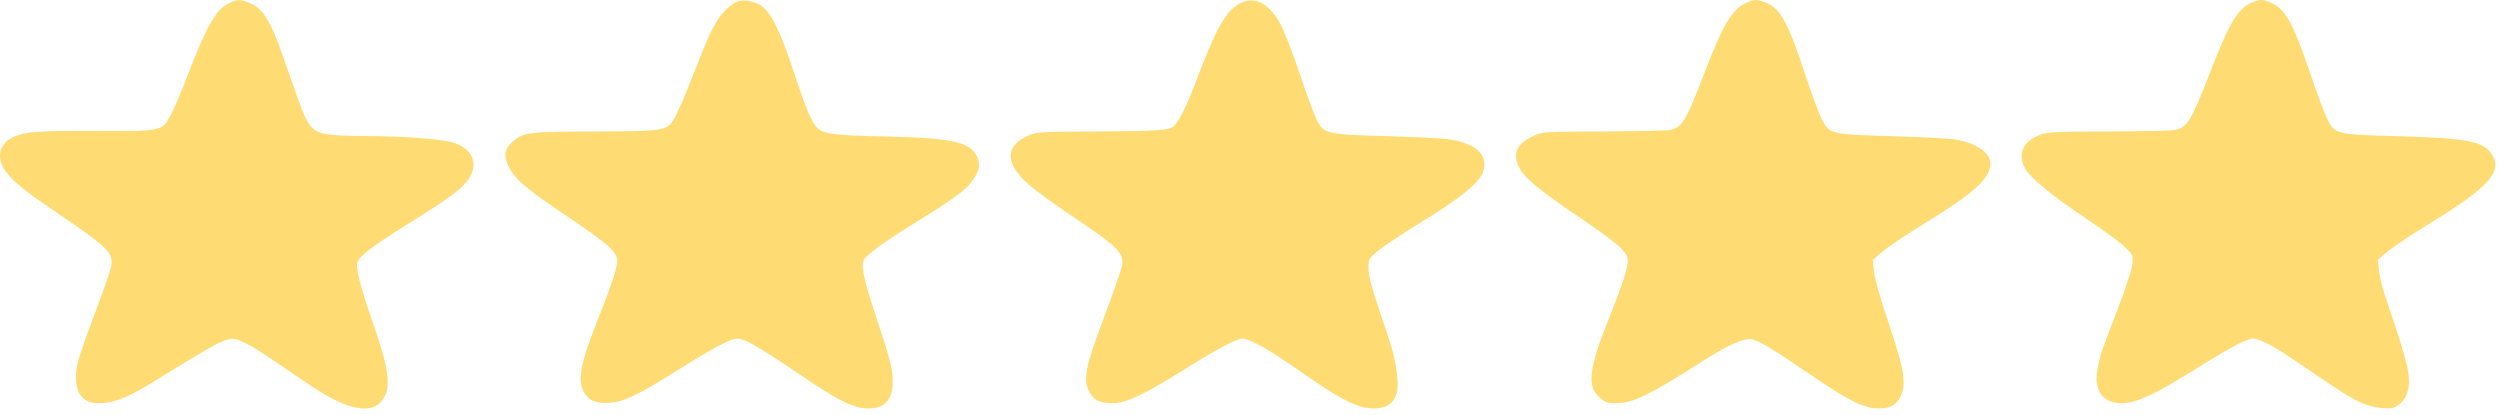
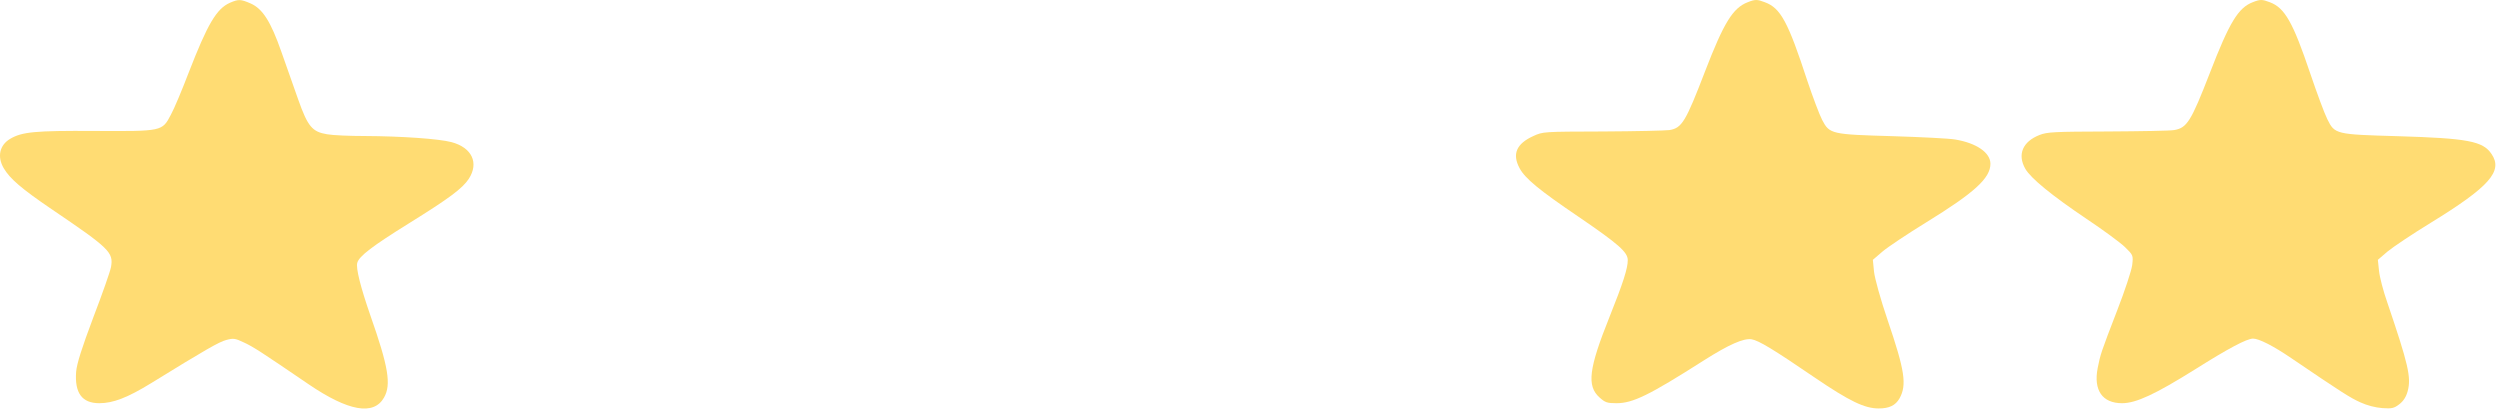
<svg xmlns="http://www.w3.org/2000/svg" width="217" height="36" viewBox="0 0 217 36" fill="none">
  <path d="M19.961 0.24C18.793 0.755 18.015 2.089 16.39 6.273C15.815 7.774 15.121 9.441 14.833 9.956C14.071 11.412 14.105 11.396 8.182 11.366C3.054 11.336 1.92 11.442 0.888 12.048C-0.043 12.594 -0.263 13.61 0.329 14.61C0.871 15.52 1.852 16.368 4.459 18.142C9.519 21.568 9.857 21.901 9.637 23.175C9.57 23.553 8.876 25.524 8.097 27.555C7.082 30.254 6.676 31.542 6.608 32.27C6.472 34.119 7.116 34.998 8.622 34.998C9.823 34.998 11.076 34.513 13.124 33.255C17.845 30.345 19.013 29.677 19.639 29.511C20.266 29.344 20.401 29.359 21.196 29.738C22.009 30.117 22.635 30.526 26.798 33.361C30.234 35.696 32.434 36.09 33.331 34.513C33.974 33.391 33.72 31.845 32.146 27.373C31.3 24.933 30.877 23.265 31.012 22.811C31.165 22.235 32.349 21.34 35.497 19.385C38.984 17.217 40.134 16.368 40.693 15.52C41.59 14.14 40.964 12.806 39.187 12.336C38.103 12.048 34.854 11.821 31.689 11.806C30.369 11.806 28.88 11.745 28.389 11.654C27.103 11.442 26.714 10.987 25.884 8.638C25.512 7.592 24.852 5.727 24.429 4.514C23.498 1.847 22.787 0.755 21.755 0.3C20.875 -0.079 20.706 -0.079 19.961 0.24Z" fill="#ffdc73" />
-   <path d="M64.033 0.119C63.526 0.316 62.849 0.922 62.392 1.589C61.816 2.423 61.342 3.469 60.191 6.425C59.65 7.834 58.973 9.426 58.702 9.957C57.958 11.397 58.025 11.381 51.594 11.412C45.789 11.427 45.484 11.472 44.486 12.306C43.758 12.928 43.674 13.595 44.215 14.595C44.74 15.565 45.671 16.369 48.565 18.324C51.882 20.567 52.914 21.341 53.303 21.917C53.642 22.402 53.659 22.508 53.456 23.372C53.354 23.887 52.762 25.54 52.169 27.025C50.392 31.451 50.088 32.907 50.68 34.028C51.086 34.771 51.763 35.059 52.982 34.953C54.234 34.847 55.385 34.286 59.041 31.997C62.036 30.117 63.424 29.39 64.016 29.39C64.626 29.39 65.929 30.148 69.195 32.361C72.817 34.816 74.086 35.453 75.372 35.453C76.811 35.453 77.488 34.695 77.488 33.058C77.488 31.982 77.217 30.997 75.948 27.207C75.355 25.448 74.932 23.857 74.898 23.372C74.865 22.538 74.865 22.538 75.812 21.75C76.32 21.325 77.877 20.279 79.282 19.431C82.565 17.399 83.648 16.641 84.257 15.868C84.968 14.989 85.138 14.337 84.833 13.64C84.257 12.336 82.751 11.988 76.98 11.851C72.072 11.745 71.311 11.624 70.786 10.927C70.346 10.335 69.787 8.956 68.857 6.121C67.672 2.514 66.876 0.952 65.912 0.392C65.404 0.088 64.473 -0.048 64.033 0.119Z" fill="#ffdc73" />
-   <path d="M107.849 0.194C106.563 0.71 105.7 2.135 104.058 6.425C103.026 9.153 102.4 10.442 101.909 10.927C101.52 11.321 100.572 11.381 95.122 11.412C90.671 11.427 90.011 11.457 89.419 11.7C87.202 12.594 87.151 14.155 89.3 16.02C89.842 16.505 91.298 17.566 92.55 18.415C97.103 21.462 97.576 21.932 97.39 23.084C97.323 23.432 96.629 25.403 95.85 27.495C94.242 31.739 94.022 32.77 94.479 33.861C94.835 34.695 95.41 34.998 96.578 34.998C97.746 34.998 99.387 34.21 102.874 32.027C105.615 30.299 107.342 29.39 107.866 29.39C108.323 29.39 109.677 30.087 111.166 31.087C111.962 31.618 113.383 32.588 114.331 33.24C116.701 34.847 118.038 35.453 119.188 35.453C120.221 35.453 120.813 35.135 121.152 34.392C121.507 33.619 121.27 31.542 120.576 29.465C119.002 24.797 118.782 24.024 118.782 23.25C118.782 22.477 118.816 22.417 119.679 21.72C120.187 21.31 121.879 20.189 123.436 19.233C126.703 17.248 128.429 15.838 128.734 14.913C129.191 13.473 128.192 12.488 125.873 12.109C125.366 12.018 122.929 11.897 120.475 11.821C115.127 11.669 114.924 11.624 114.297 10.411C114.077 9.972 113.383 8.107 112.774 6.273C112.148 4.409 111.386 2.499 111.048 1.907C110.117 0.331 109 -0.275 107.849 0.194Z" fill="#ffdc73" />
  <path d="M151.698 0.194C150.412 0.695 149.634 1.953 147.992 6.212C146.317 10.563 145.995 11.109 144.912 11.29C144.607 11.336 142.001 11.397 139.141 11.412C133.945 11.427 133.928 11.427 133.099 11.806C131.627 12.473 131.237 13.367 131.897 14.595C132.371 15.489 133.607 16.505 137.008 18.809C140.495 21.189 141.29 21.886 141.29 22.584C141.29 23.296 140.884 24.569 139.699 27.525C137.905 31.997 137.719 33.498 138.836 34.498C139.327 34.938 139.496 34.998 140.309 34.998C141.73 34.998 143.135 34.316 147.891 31.285C150.091 29.89 151.343 29.344 152.037 29.45C152.663 29.556 153.916 30.314 157.537 32.785C160.55 34.832 161.853 35.453 163.071 35.453C163.985 35.453 164.527 35.195 164.882 34.574C165.525 33.407 165.339 32.164 163.85 27.798C163.224 25.964 162.733 24.175 162.665 23.584L162.564 22.553L163.393 21.841C163.85 21.447 165.559 20.31 167.184 19.309C171.398 16.717 172.769 15.459 172.769 14.216C172.769 13.246 171.55 12.412 169.706 12.109C169.198 12.018 166.761 11.897 164.307 11.821C158.959 11.669 158.807 11.639 158.163 10.411C157.927 9.957 157.351 8.426 156.877 7.016C155.202 1.892 154.559 0.695 153.188 0.194C152.528 -0.063 152.342 -0.063 151.698 0.194Z" fill="#ffdc73" />
  <path d="M195.533 0.194C194.28 0.679 193.519 1.922 191.809 6.349C190.185 10.533 189.829 11.108 188.712 11.29C188.408 11.351 185.801 11.396 182.958 11.412C178.287 11.427 177.695 11.457 177.035 11.715C175.562 12.291 175.088 13.413 175.799 14.656C176.273 15.474 178.084 16.96 181.079 18.976C182.535 19.946 184.058 21.068 184.447 21.447C185.158 22.144 185.175 22.159 185.073 23.023C185.006 23.508 184.43 25.251 183.787 26.904C182.349 30.633 182.315 30.754 182.078 31.951C181.706 33.877 182.484 34.998 184.193 34.998C185.412 34.998 187.071 34.225 190.54 32.057C193.4 30.254 195.025 29.39 195.566 29.39C196.074 29.39 197.326 30.026 198.883 31.087C203.216 34.028 203.995 34.528 204.875 34.922C205.467 35.195 206.178 35.377 206.787 35.423C207.616 35.483 207.802 35.438 208.259 35.089C208.615 34.816 208.852 34.453 208.987 33.952C209.309 32.755 209.038 31.618 207.227 26.282C206.872 25.282 206.55 24.039 206.499 23.508L206.398 22.553L207.227 21.841C207.701 21.447 209.376 20.325 210.984 19.34C216.095 16.202 217.28 14.853 216.265 13.367C215.52 12.245 214.183 12.003 208.124 11.821C202.742 11.669 202.658 11.654 202.014 10.351C201.761 9.85 201.101 8.062 200.525 6.364C199.036 1.953 198.325 0.679 197.022 0.194C196.362 -0.063 196.176 -0.063 195.533 0.194Z" fill="#ffdc73" />
</svg>